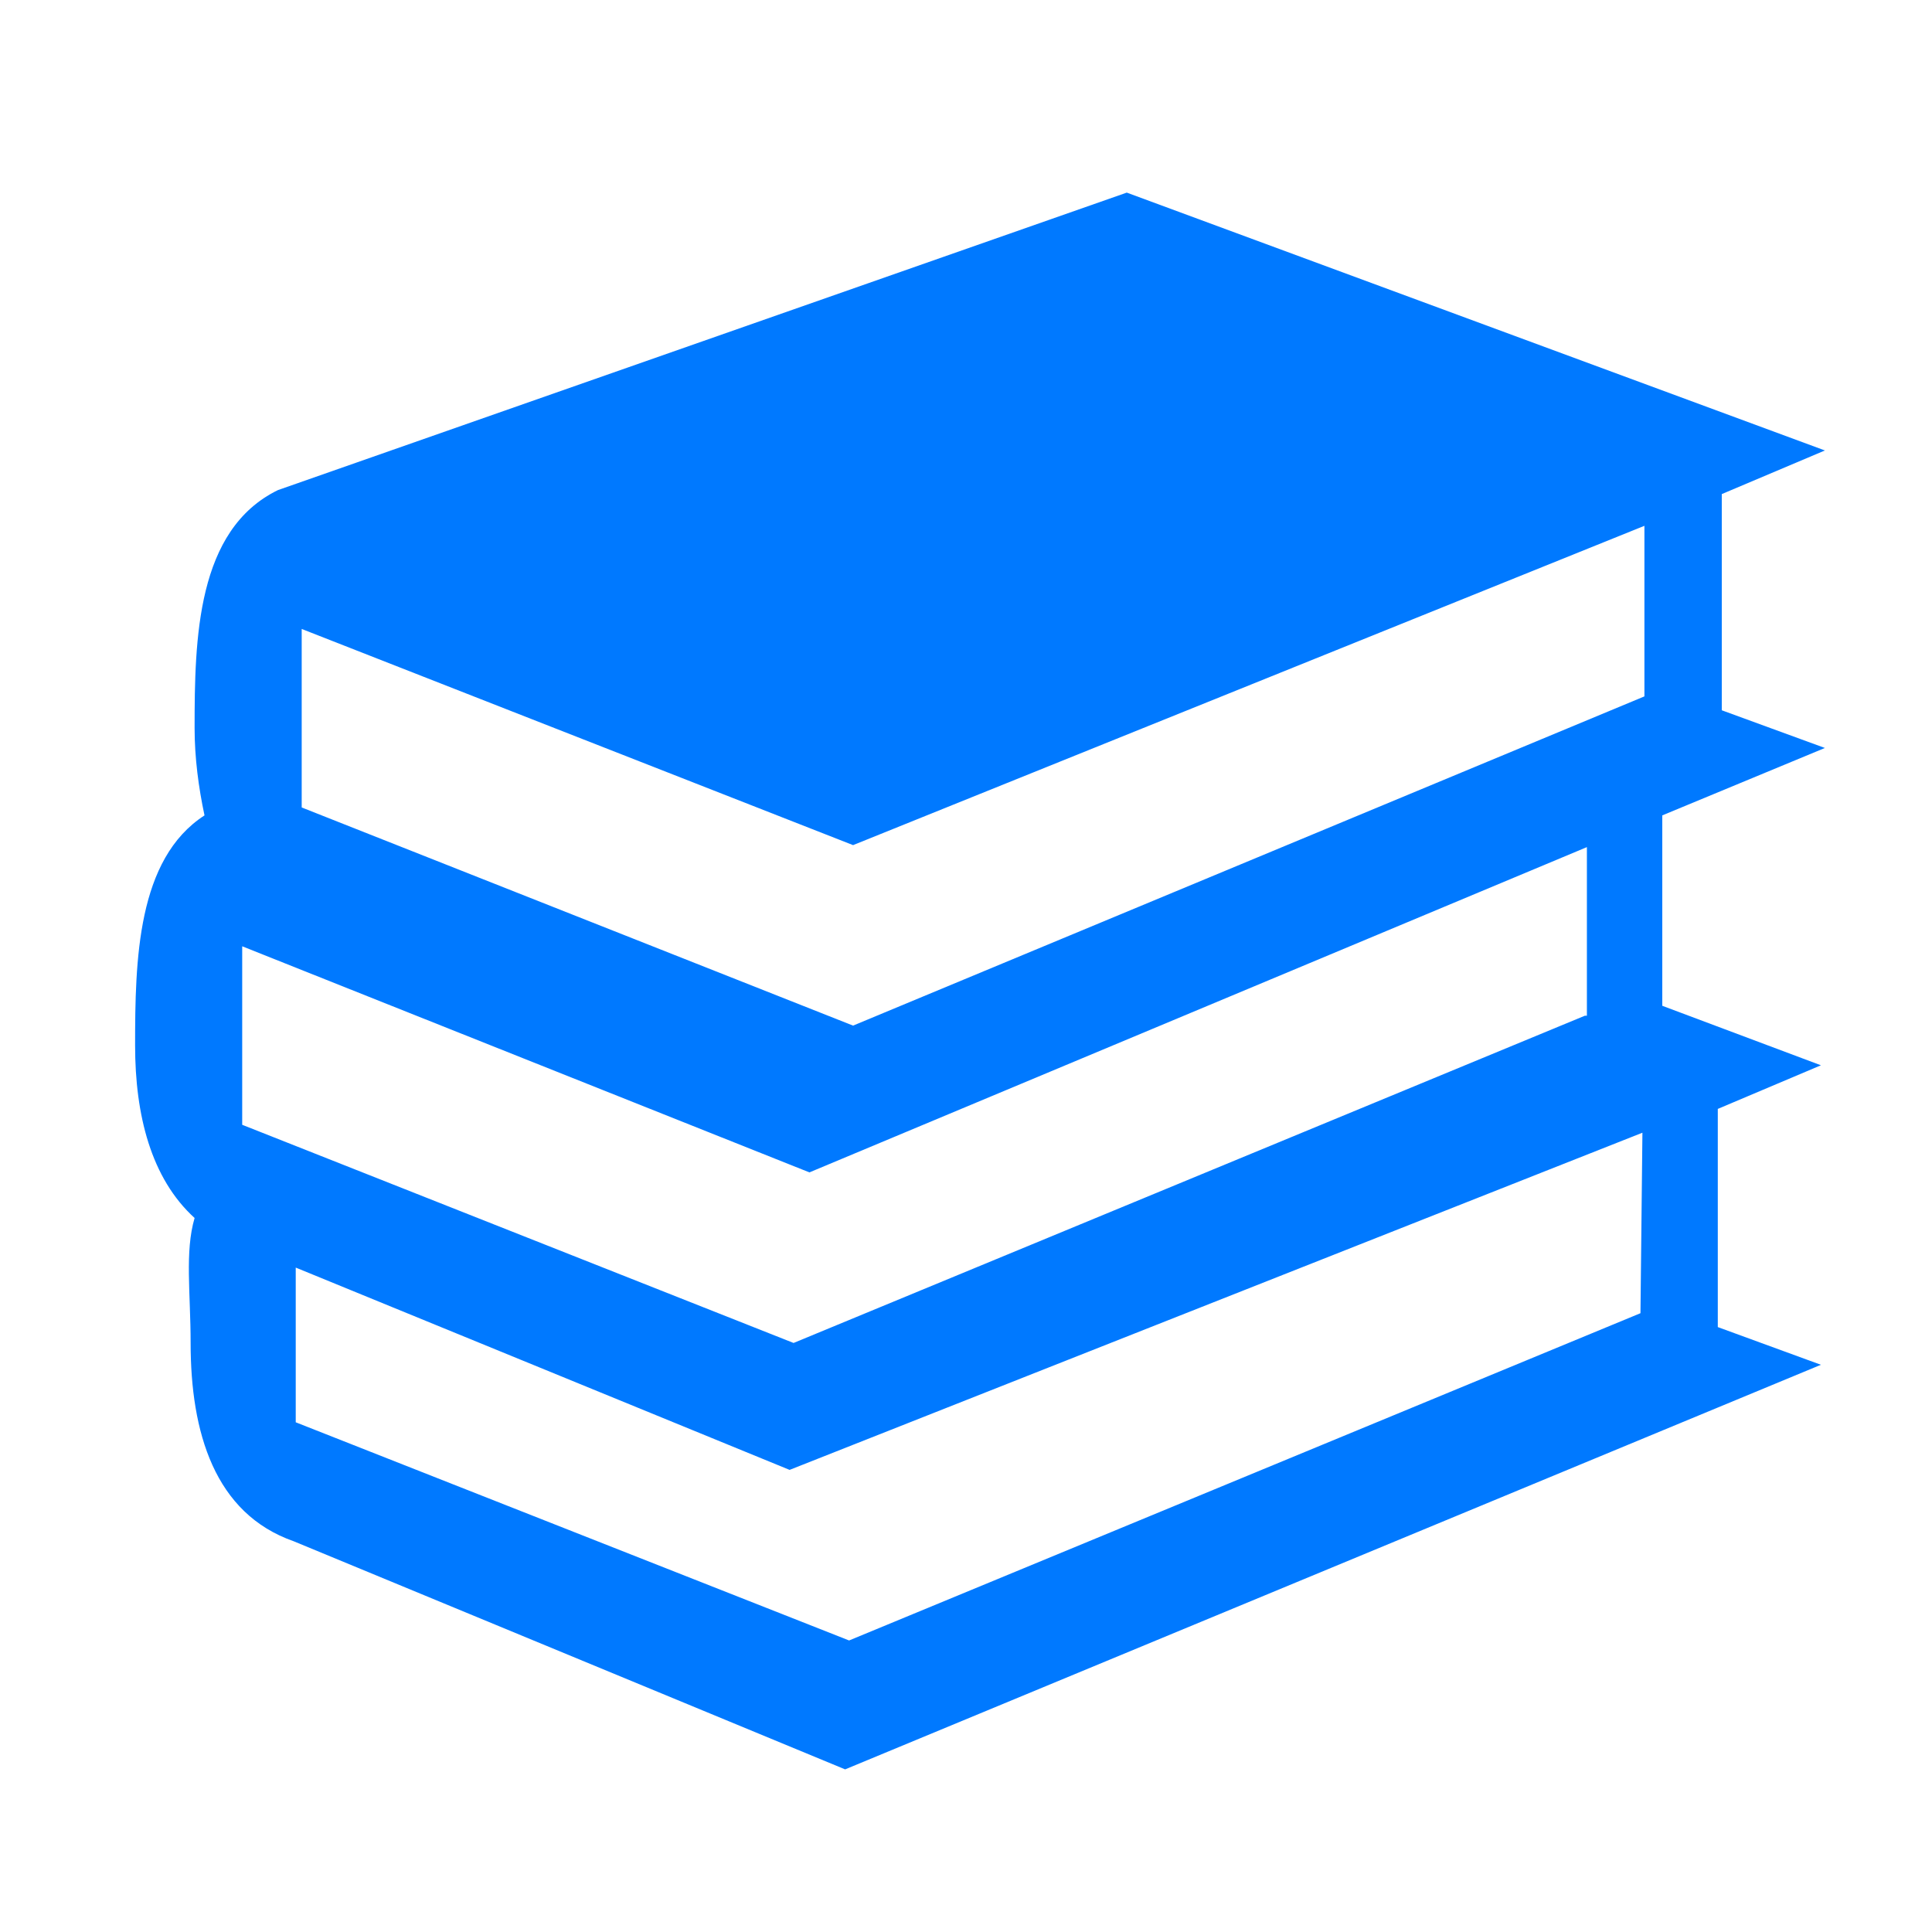
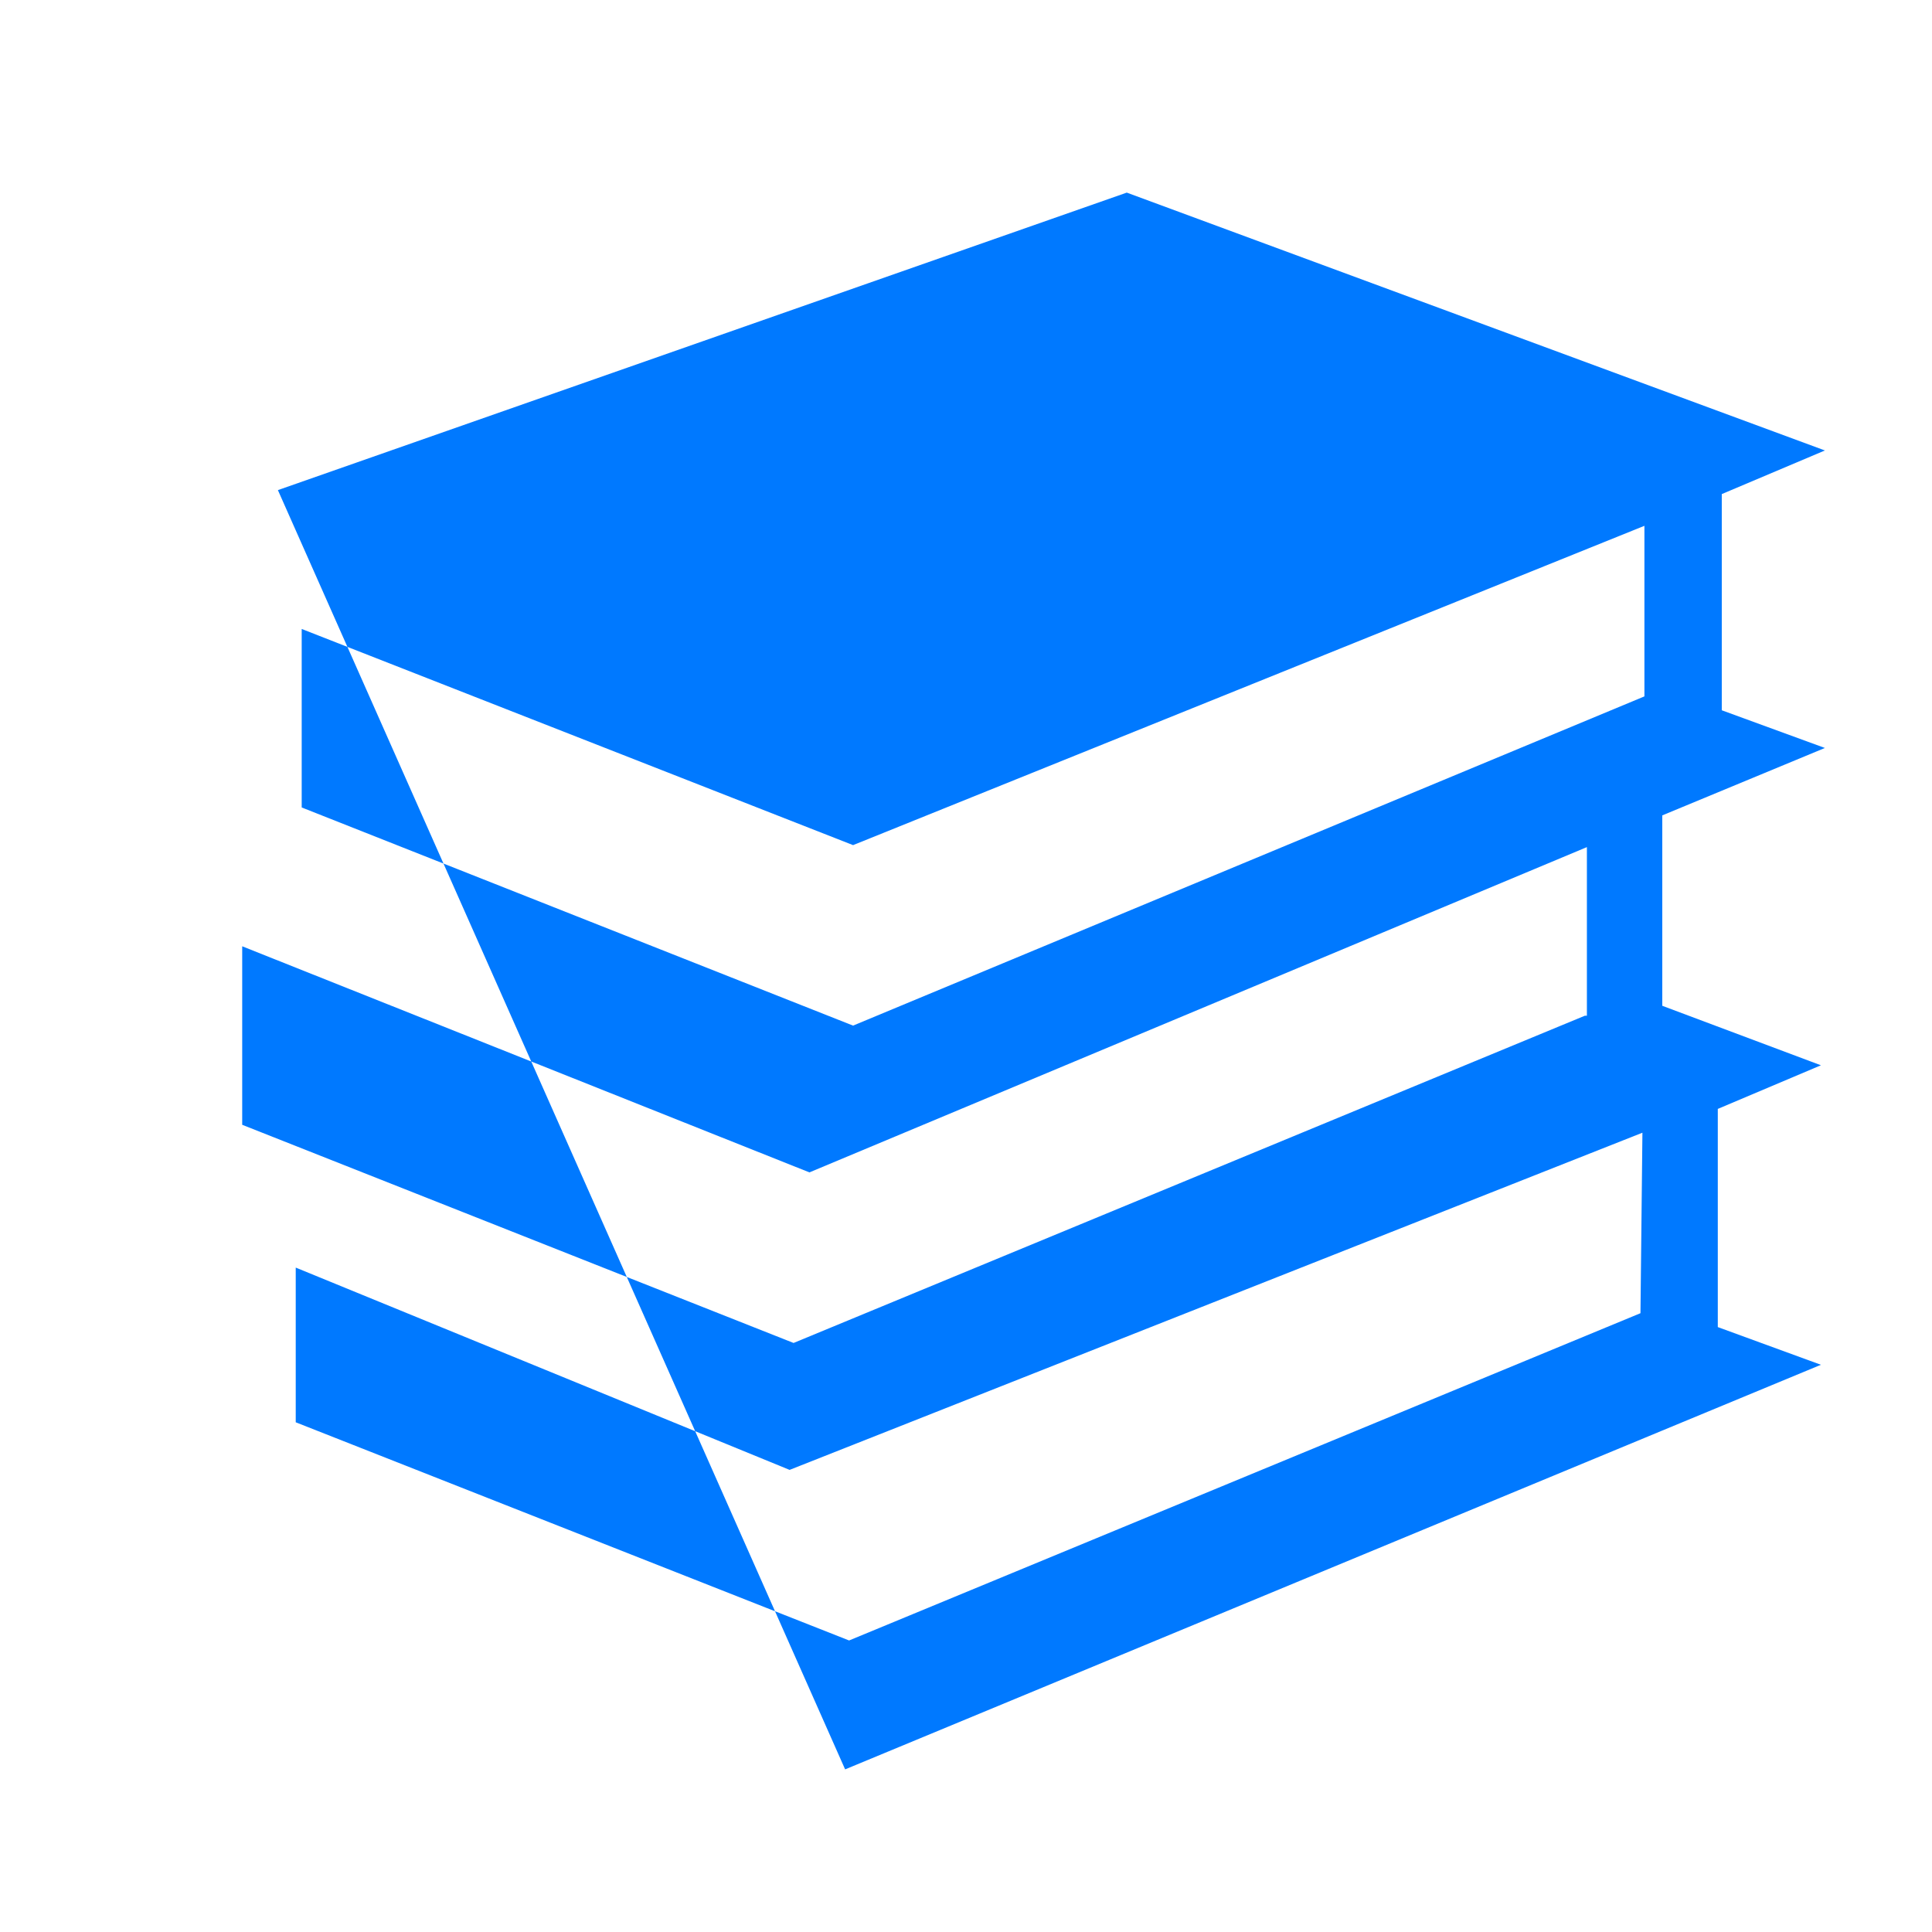
<svg xmlns="http://www.w3.org/2000/svg" width="69" height="69" xml:space="preserve">
  <g transform="translate(-656 -52)">
    <g>
      <g>
        <g>
          <g>
-             <path d="M721.175 78.713 717.492 77.367 717.492 69.646 721.175 68.088 696.242 58.879 665.925 69.504C663.021 70.921 662.95 74.817 662.95 78.004 662.95 79.067 663.092 80.129 663.304 81.121 660.896 82.679 660.825 86.292 660.825 89.338 660.825 91.817 661.392 94.083 662.95 95.5 662.596 96.704 662.808 98.192 662.808 99.963 662.808 103.15 663.658 106.054 666.492 107.046L686.183 115.192 721.033 100.742 717.35 99.396 717.35 91.604 721.033 90.046 715.367 87.921 715.367 81.121 721.175 78.713ZM666.775 74.463 686.467 82.183 714.729 70.779 714.729 76.871 686.467 88.629 666.775 80.838 666.775 74.463ZM714.588 98.9 686.325 110.588 666.562 102.796 666.562 97.271 684.2 104.496 714.658 92.454 714.588 98.9ZM712.604 88.275 684.342 99.963 664.65 92.171 664.65 85.796 684.908 93.871 712.675 82.254 712.675 88.275Z" fill="#0079FF" fill-rule="nonzero" />
+             <path d="M721.175 78.713 717.492 77.367 717.492 69.646 721.175 68.088 696.242 58.879 665.925 69.504L686.183 115.192 721.033 100.742 717.35 99.396 717.35 91.604 721.033 90.046 715.367 87.921 715.367 81.121 721.175 78.713ZM666.775 74.463 686.467 82.183 714.729 70.779 714.729 76.871 686.467 88.629 666.775 80.838 666.775 74.463ZM714.588 98.9 686.325 110.588 666.562 102.796 666.562 97.271 684.2 104.496 714.658 92.454 714.588 98.9ZM712.604 88.275 684.342 99.963 664.65 92.171 664.65 85.796 684.908 93.871 712.675 82.254 712.675 88.275Z" fill="#0079FF" fill-rule="nonzero" />
          </g>
        </g>
      </g>
    </g>
  </g>
</svg>